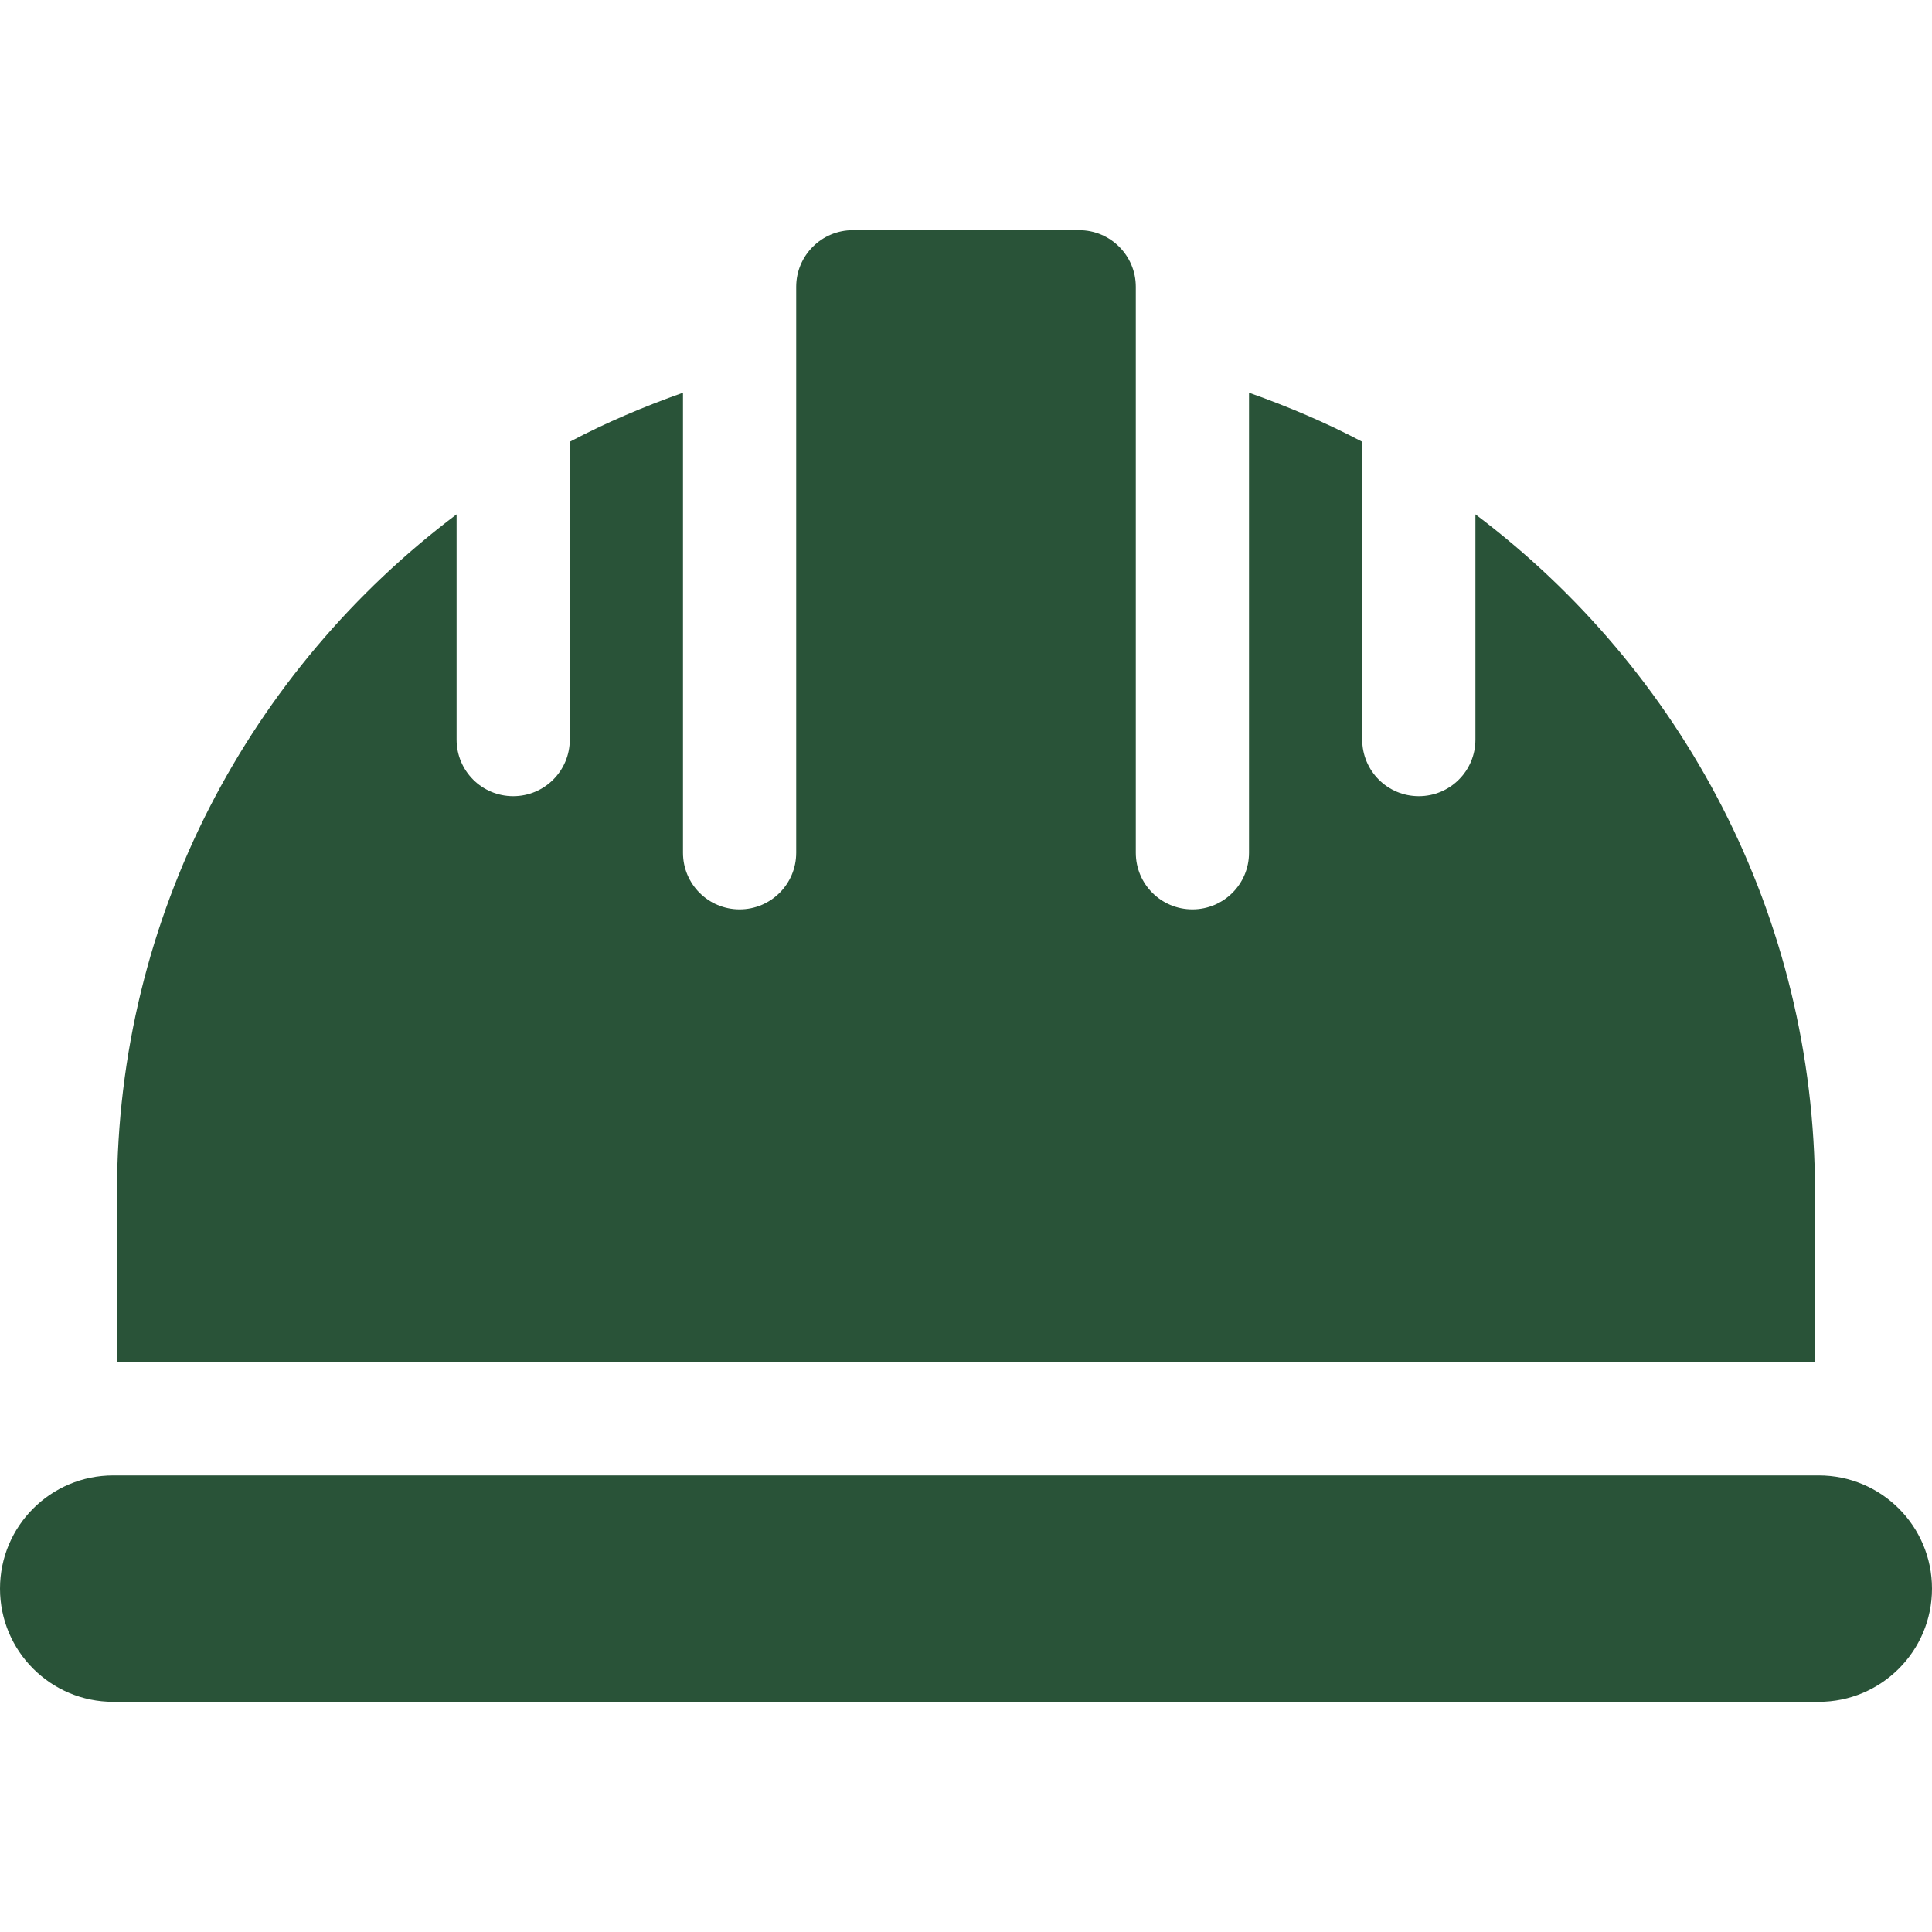
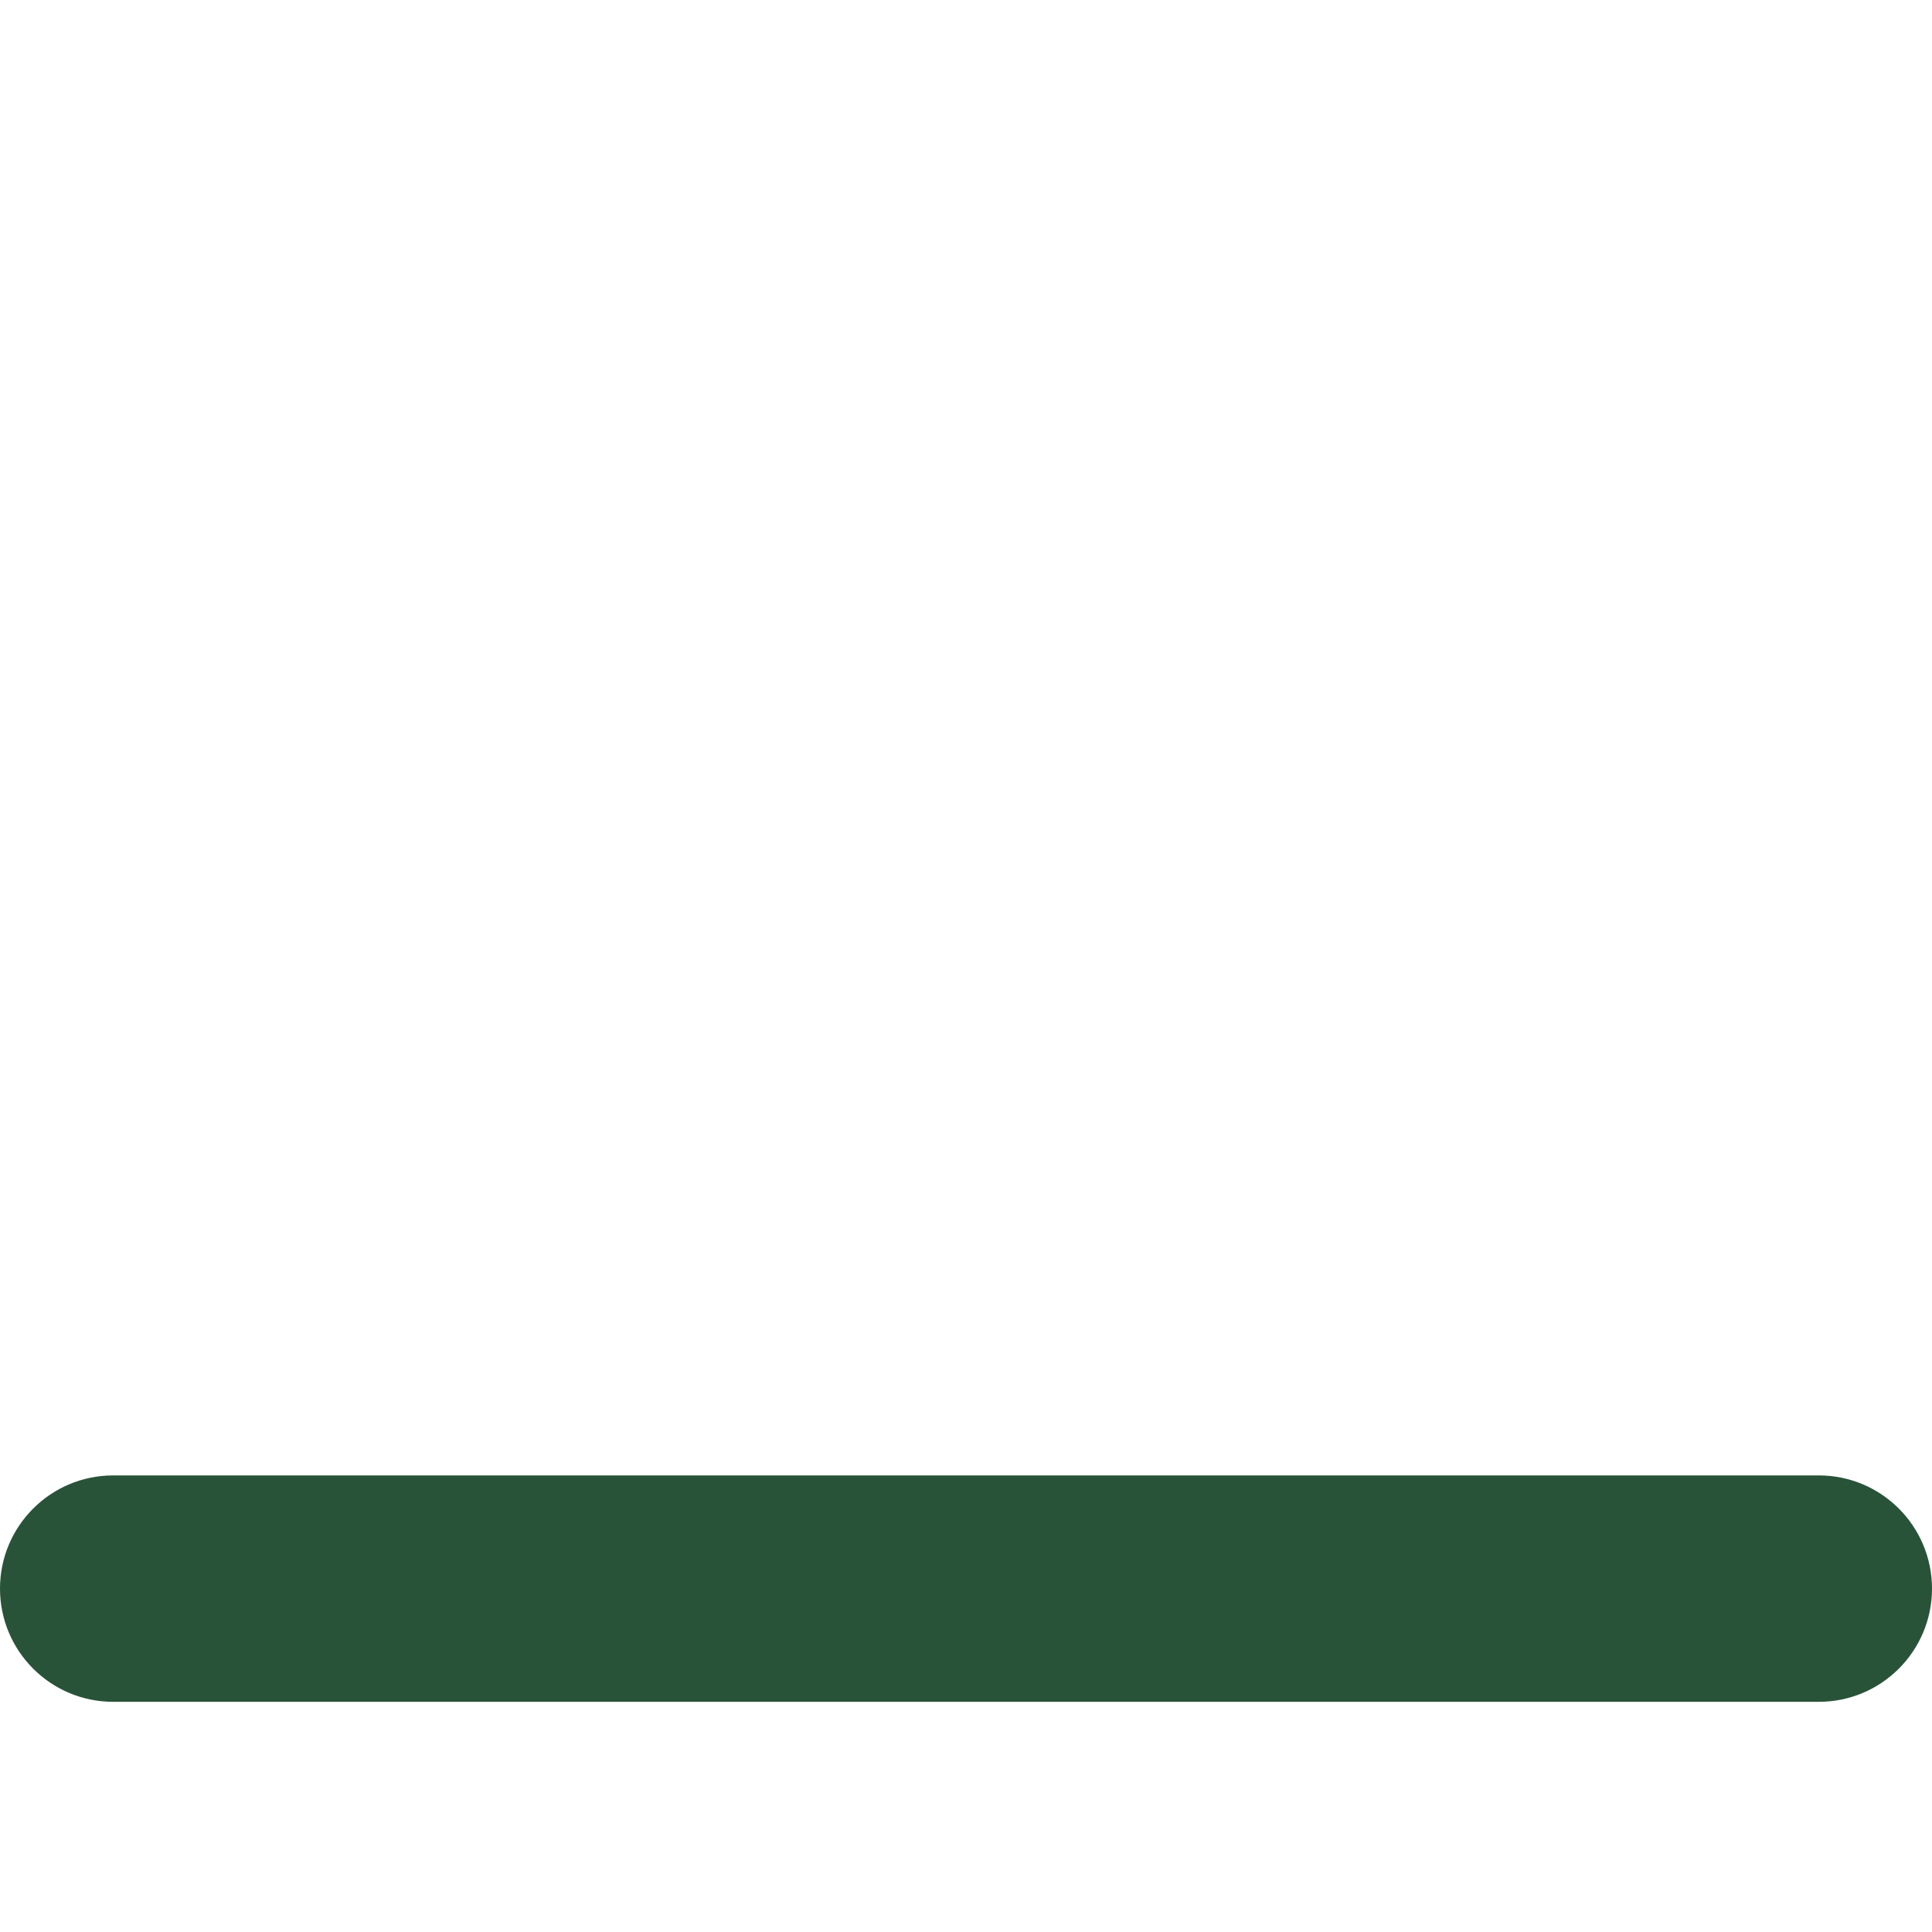
<svg xmlns="http://www.w3.org/2000/svg" width="512" height="512" x="0" y="0" viewBox="0 0 512 512" style="enable-background:new 0 0 512 512" xml:space="preserve" class="">
  <g>
    <g>
      <g>
        <path d="M482,391H30c-16.569,0-30,13.431-30,30c0,16.567,13.431,30,30,30h452c16.569,0,30-13.433,30-30 C512,404.431,498.569,391,482,391z" fill="#295338" data-original="#000000" style="" class="" />
      </g>
    </g>
    <g>
      <g>
-         <path d="M391,136.308V196c0,8.291-6.709,15-15,15c-8.291,0-15-6.709-15-15v-78.928c-9.591-5.074-19.651-9.333-30-12.997V226 c0,8.291-6.709,15-15,15c-8.291,0-15-6.709-15-15V76c0-8.276-6.724-15-15-15h-60c-8.276,0-15,6.724-15,15v150 c0,8.291-6.709,15-15,15s-15-6.709-15-15V104.076c-10.349,3.664-20.409,7.923-30,12.997V196c0,8.291-6.709,15-15,15 s-15-6.709-15-15v-59.692C66.44,177.364,31,242.459,31,316v45h450v-45C481,242.459,445.56,177.364,391,136.308z" fill="#295338" data-original="#000000" style="" class="" />
-       </g>
+         </g>
    </g>
    <g> </g>
    <g> </g>
    <g> </g>
    <g> </g>
    <g> </g>
    <g> </g>
    <g> </g>
    <g> </g>
    <g> </g>
    <g> </g>
    <g> </g>
    <g> </g>
    <g> </g>
    <g> </g>
    <g> </g>
  </g>
</svg>